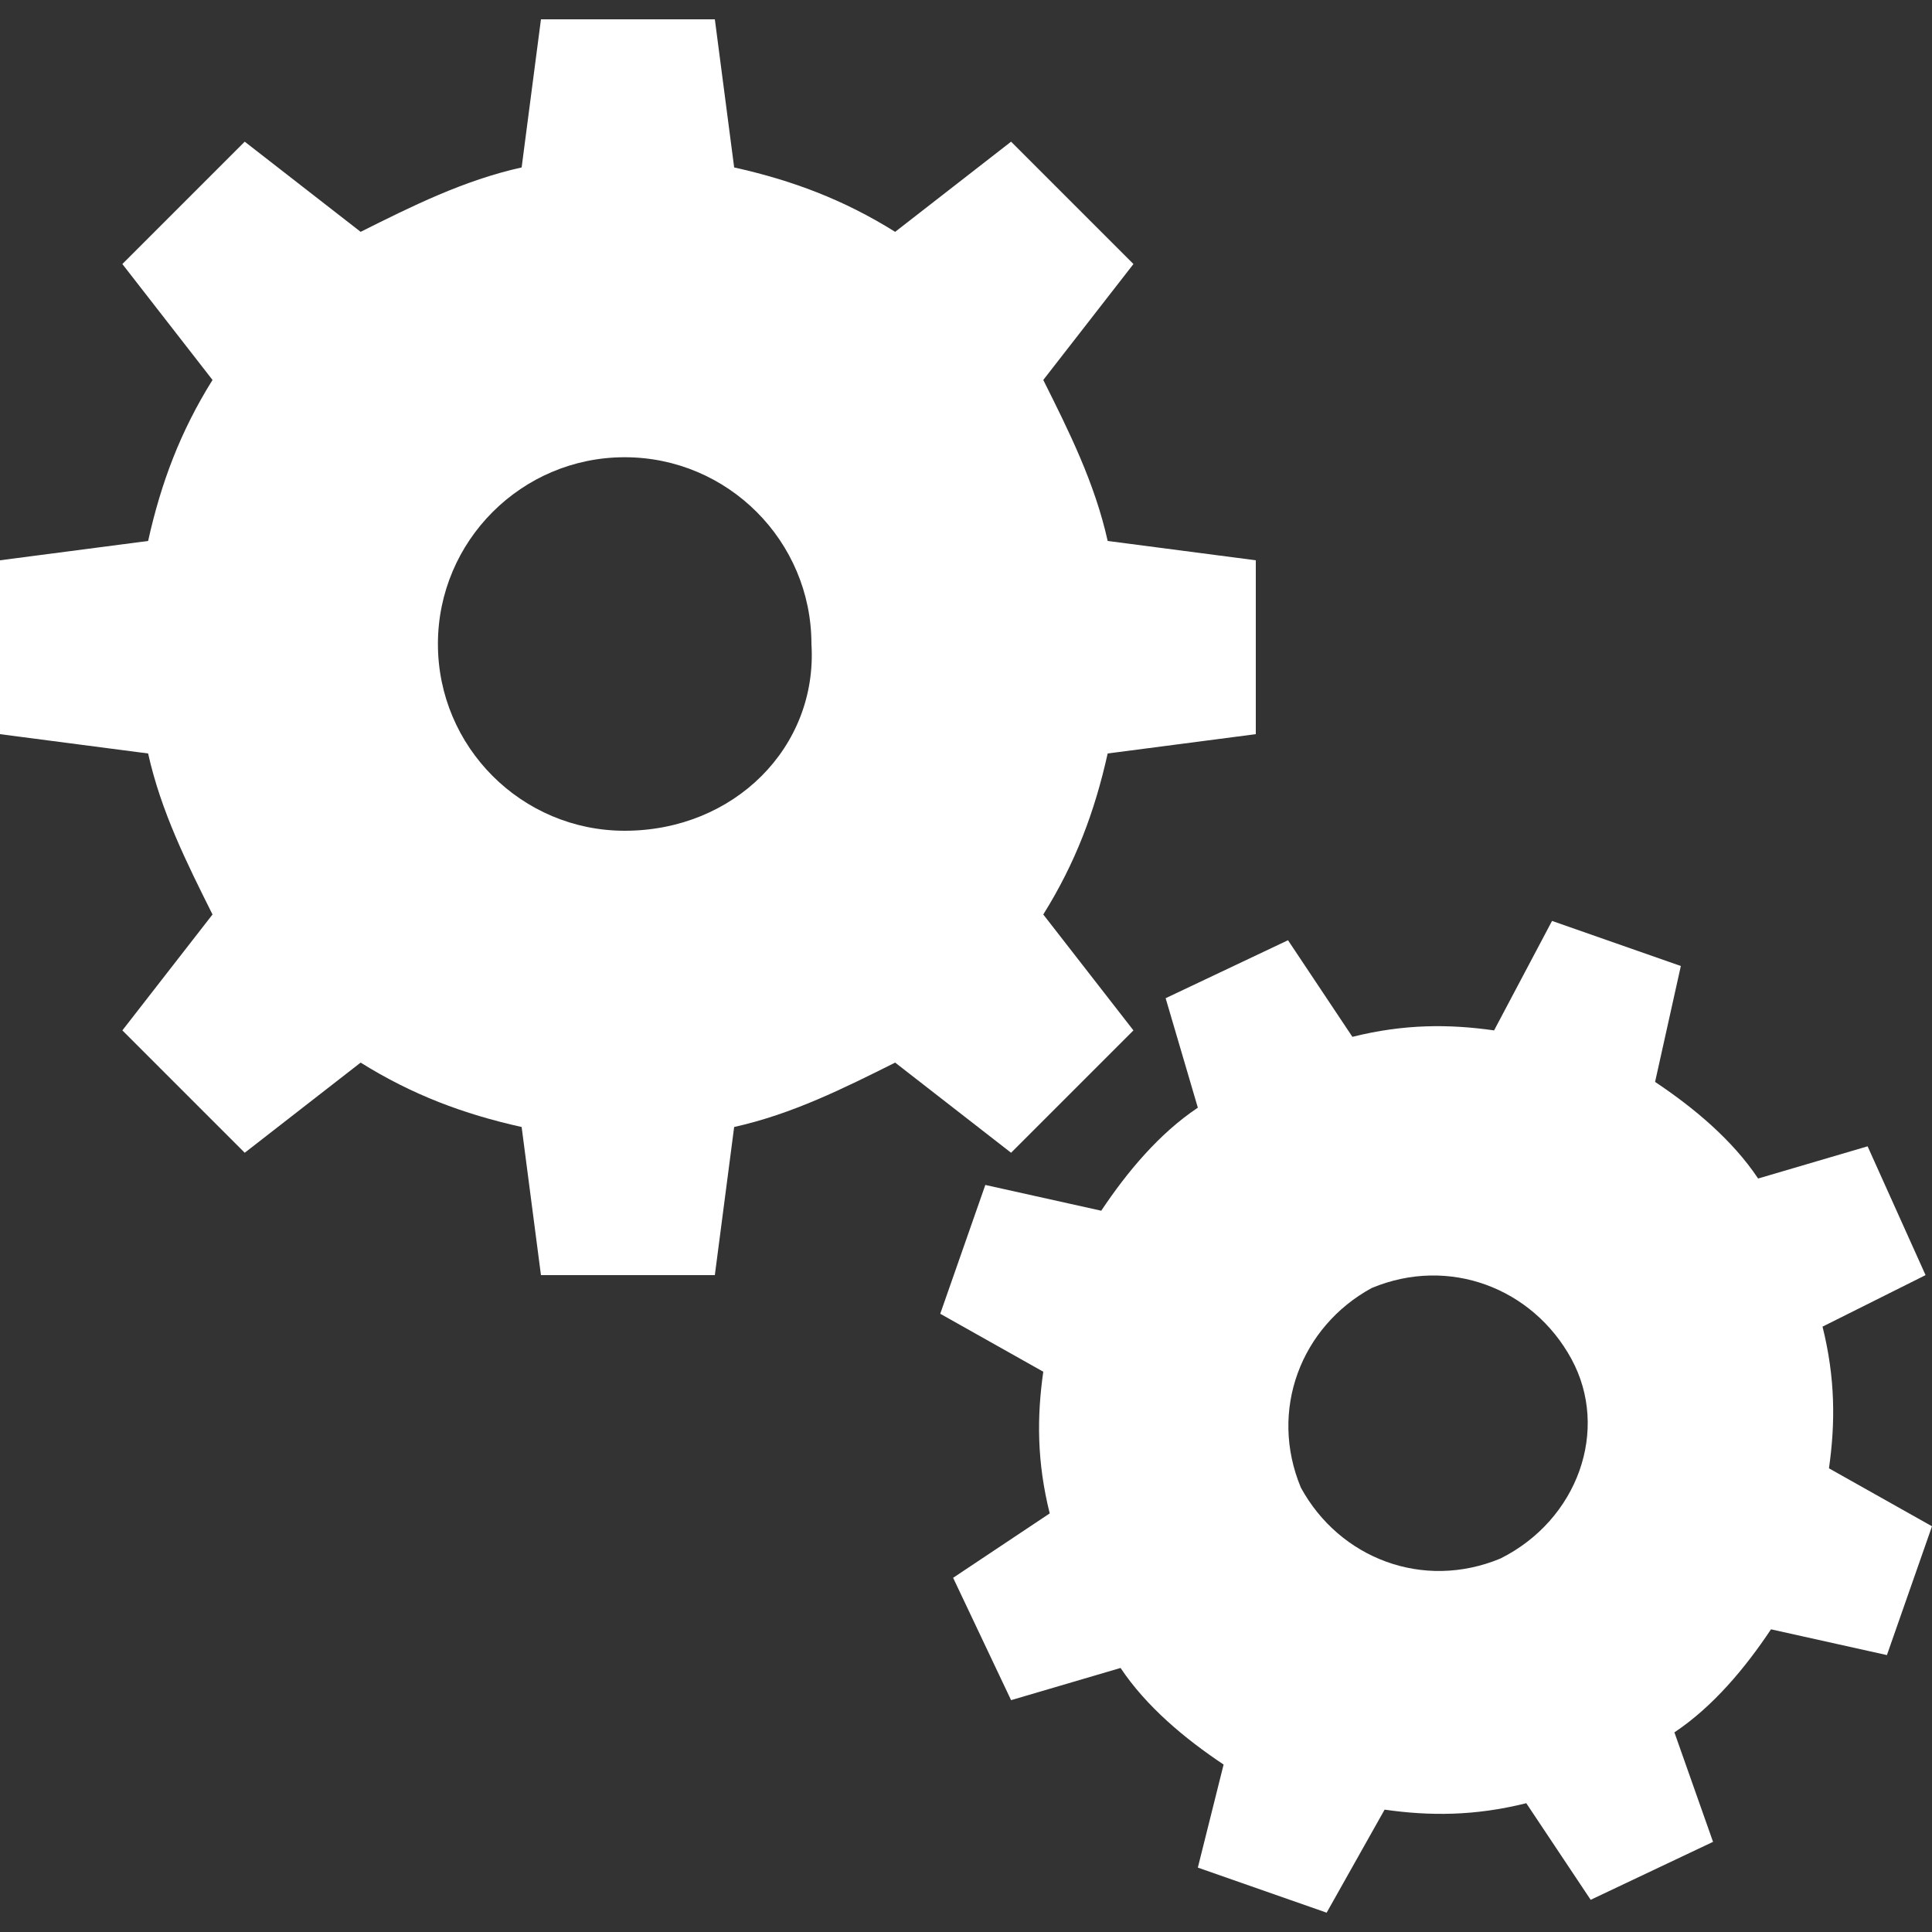
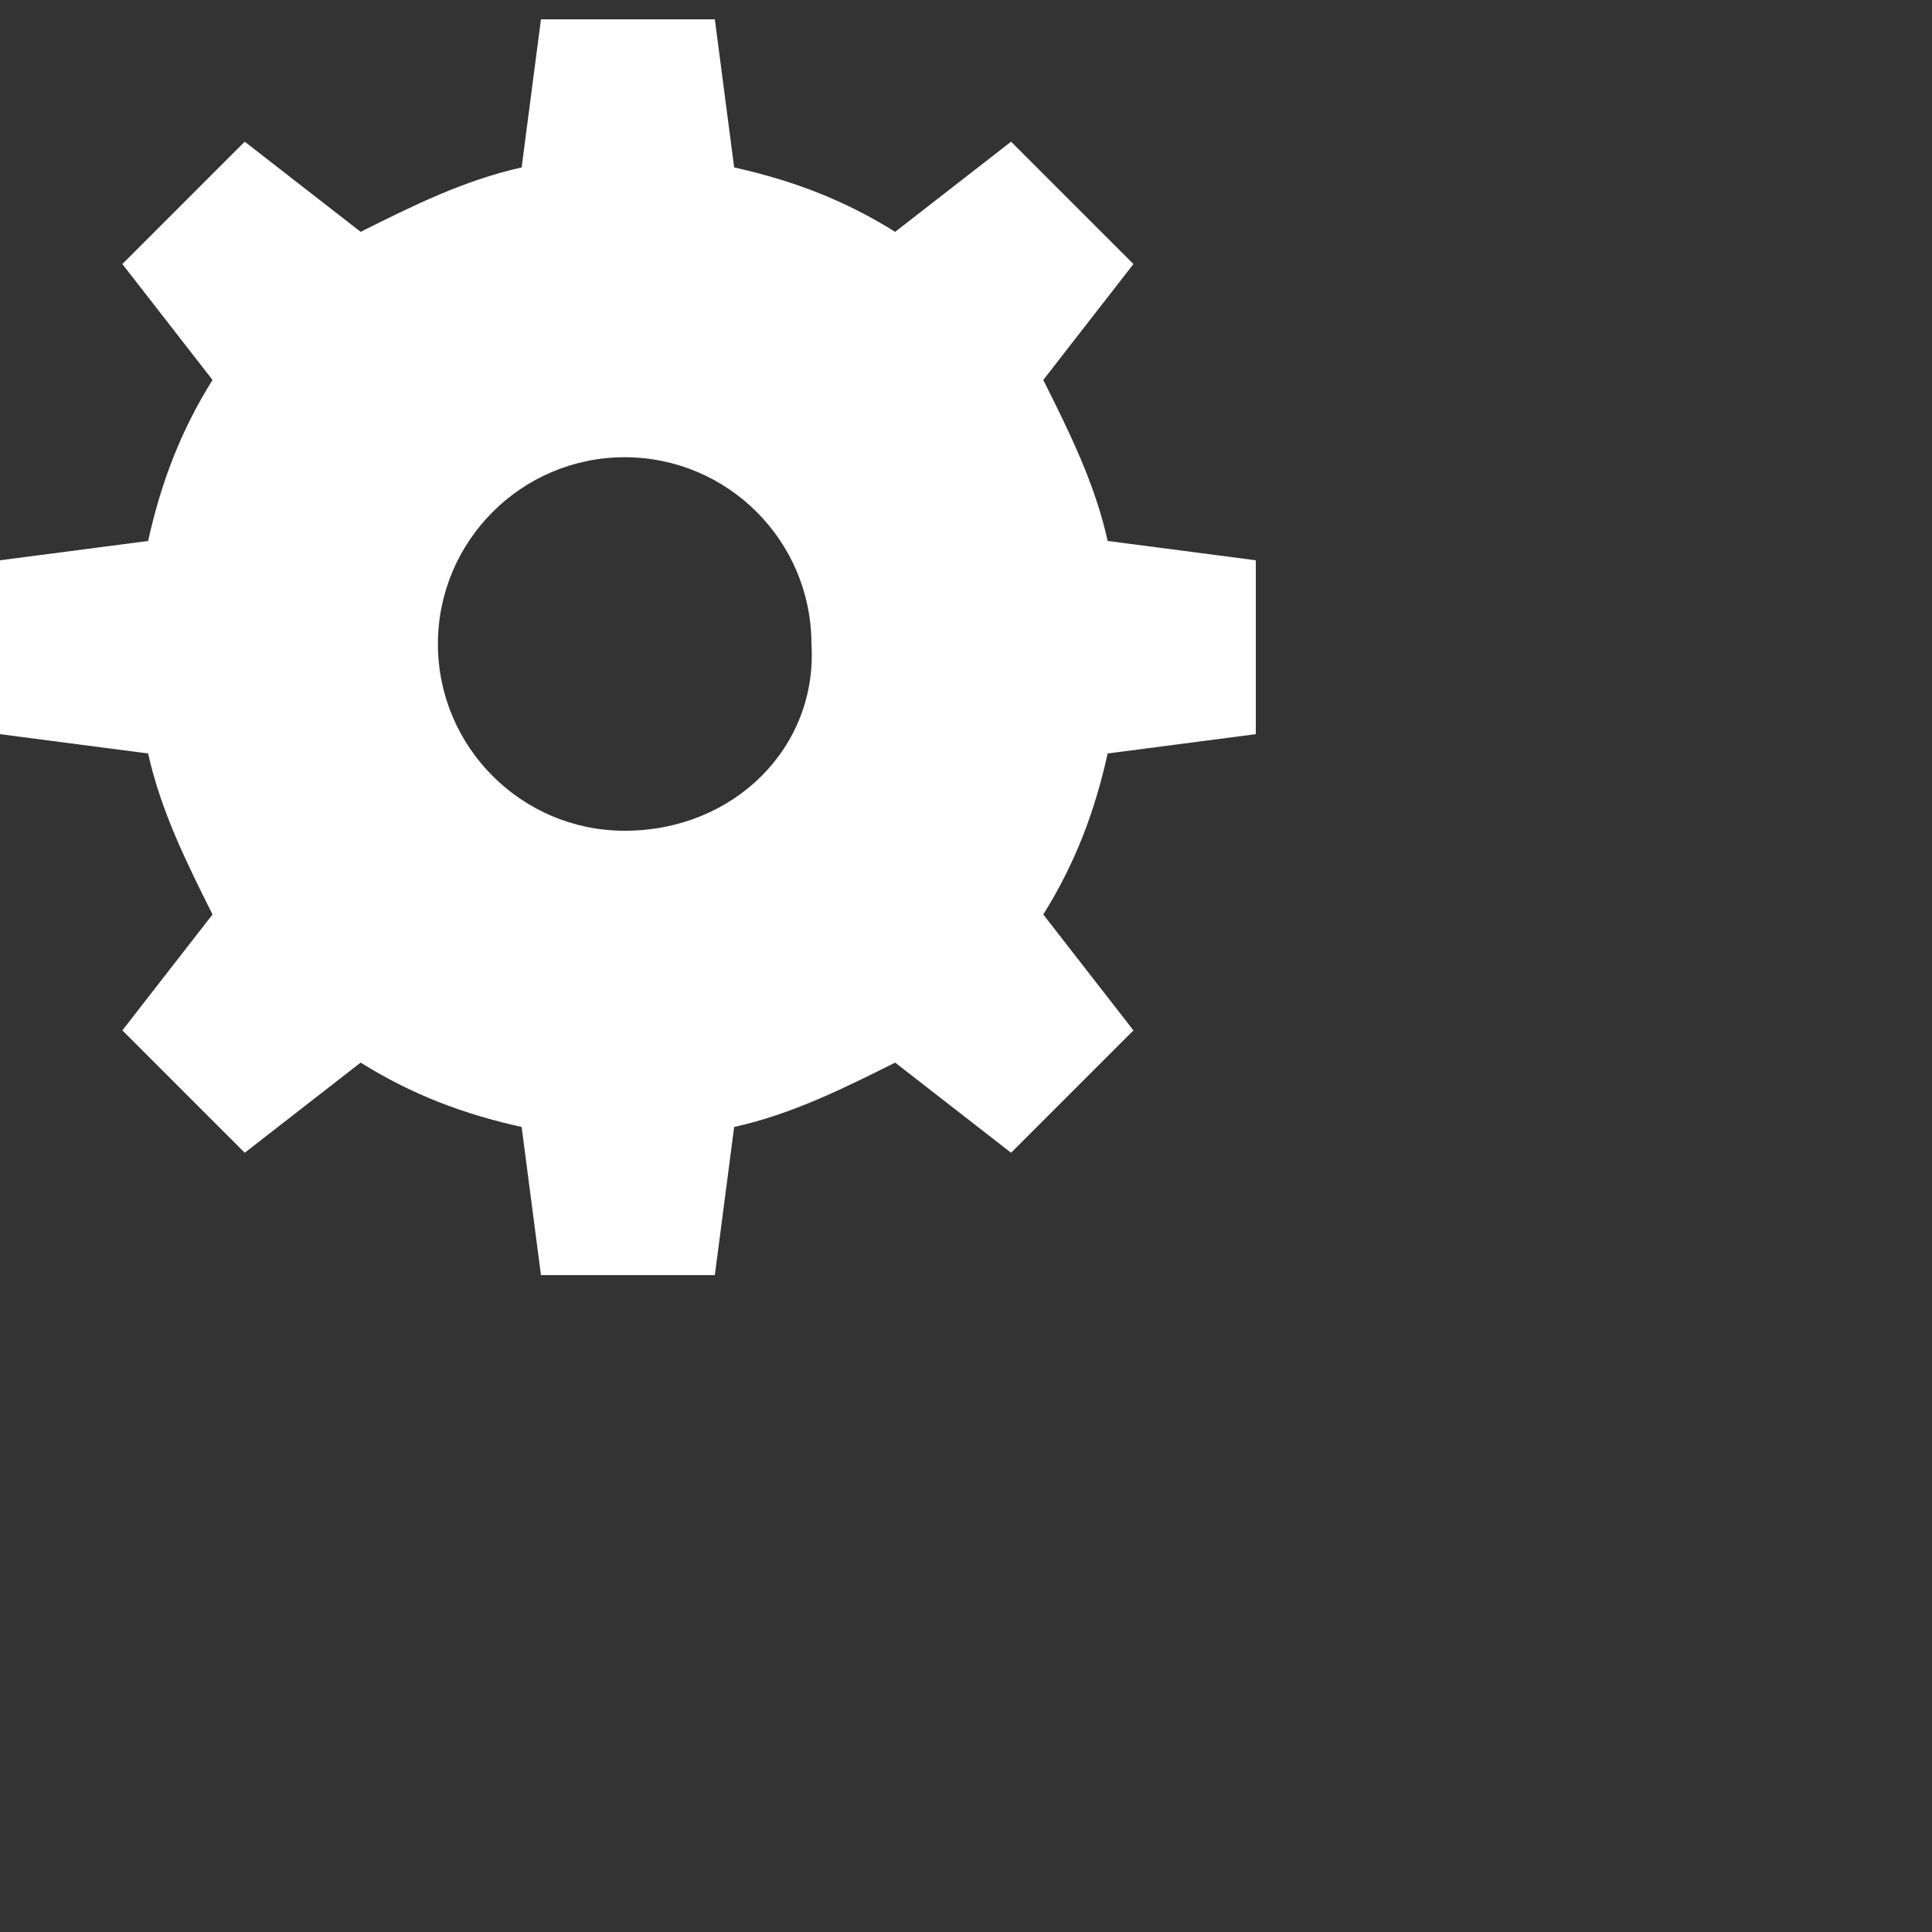
<svg xmlns="http://www.w3.org/2000/svg" version="1.1" id="Layer_1" x="0px" y="0px" viewBox="0 0 30 30" style="enable-background:new 0 0 30 30;" xml:space="preserve">
  <rect x="0" y="0" width="30" height="30" fill="#333333" stroke="none" />
  <style type="text/css">
	.st0{fill:#FFFFFF;}
</style>
  <g>
    <path class="st0" d="M19.5,11.4V8.7l-2.3-0.3c-0.2-0.9-0.6-1.7-1-2.5l1.4-1.8l-1.9-1.9l-1.8,1.4c-0.8-0.5-1.6-0.8-2.5-1l-0.3-2.3   H8.4L8.1,2.6c-0.9,0.2-1.7,0.6-2.5,1L3.8,2.2L1.9,4.1l1.4,1.8c-0.5,0.8-0.8,1.6-1,2.5L0,8.7v2.7l2.3,0.3c0.2,0.9,0.6,1.7,1,2.5   L1.9,16l1.9,1.9l1.8-1.4c0.8,0.5,1.6,0.8,2.5,1l0.3,2.3h2.7l0.3-2.3c0.9-0.2,1.7-0.6,2.5-1l1.8,1.4l1.9-1.9l-1.4-1.8   c0.5-0.8,0.8-1.6,1-2.5L19.5,11.4z M9.7,12.9c-1.6,0-2.9-1.3-2.9-2.9c0-1.6,1.3-2.9,2.9-2.9c1.6,0,2.9,1.3,2.9,2.9   C12.7,11.6,11.4,12.9,9.7,12.9z" />
-     <path class="st0" d="M29.9,19.8L29,17.8l-1.7,0.5c-0.4-0.6-1-1.1-1.6-1.5l0.4-1.8l-2-0.7L23.2,16c-0.7-0.1-1.4-0.1-2.2,0.1l-1-1.5   l-1.9,0.9l0.5,1.7c-0.6,0.4-1.1,1-1.5,1.6l-1.8-0.4l-0.7,2l1.6,0.9c-0.1,0.7-0.1,1.4,0.1,2.2l-1.5,1l0.9,1.9l1.7-0.5   c0.4,0.6,1,1.1,1.6,1.5L18.6,29l2,0.7l0.9-1.6c0.7,0.1,1.4,0.1,2.2-0.1l1,1.5l1.9-0.9L26,26.9c0.6-0.4,1.1-1,1.5-1.6l1.8,0.4l0.7-2   l-1.6-0.9c0.1-0.7,0.1-1.4-0.1-2.2L29.9,19.8z M23.3,24.2c-1.2,0.5-2.5,0-3.1-1.1c-0.5-1.2,0-2.5,1.1-3.1c1.2-0.5,2.5,0,3.1,1.1   C25,22.2,24.5,23.6,23.3,24.2z" />
  </g>
</svg>